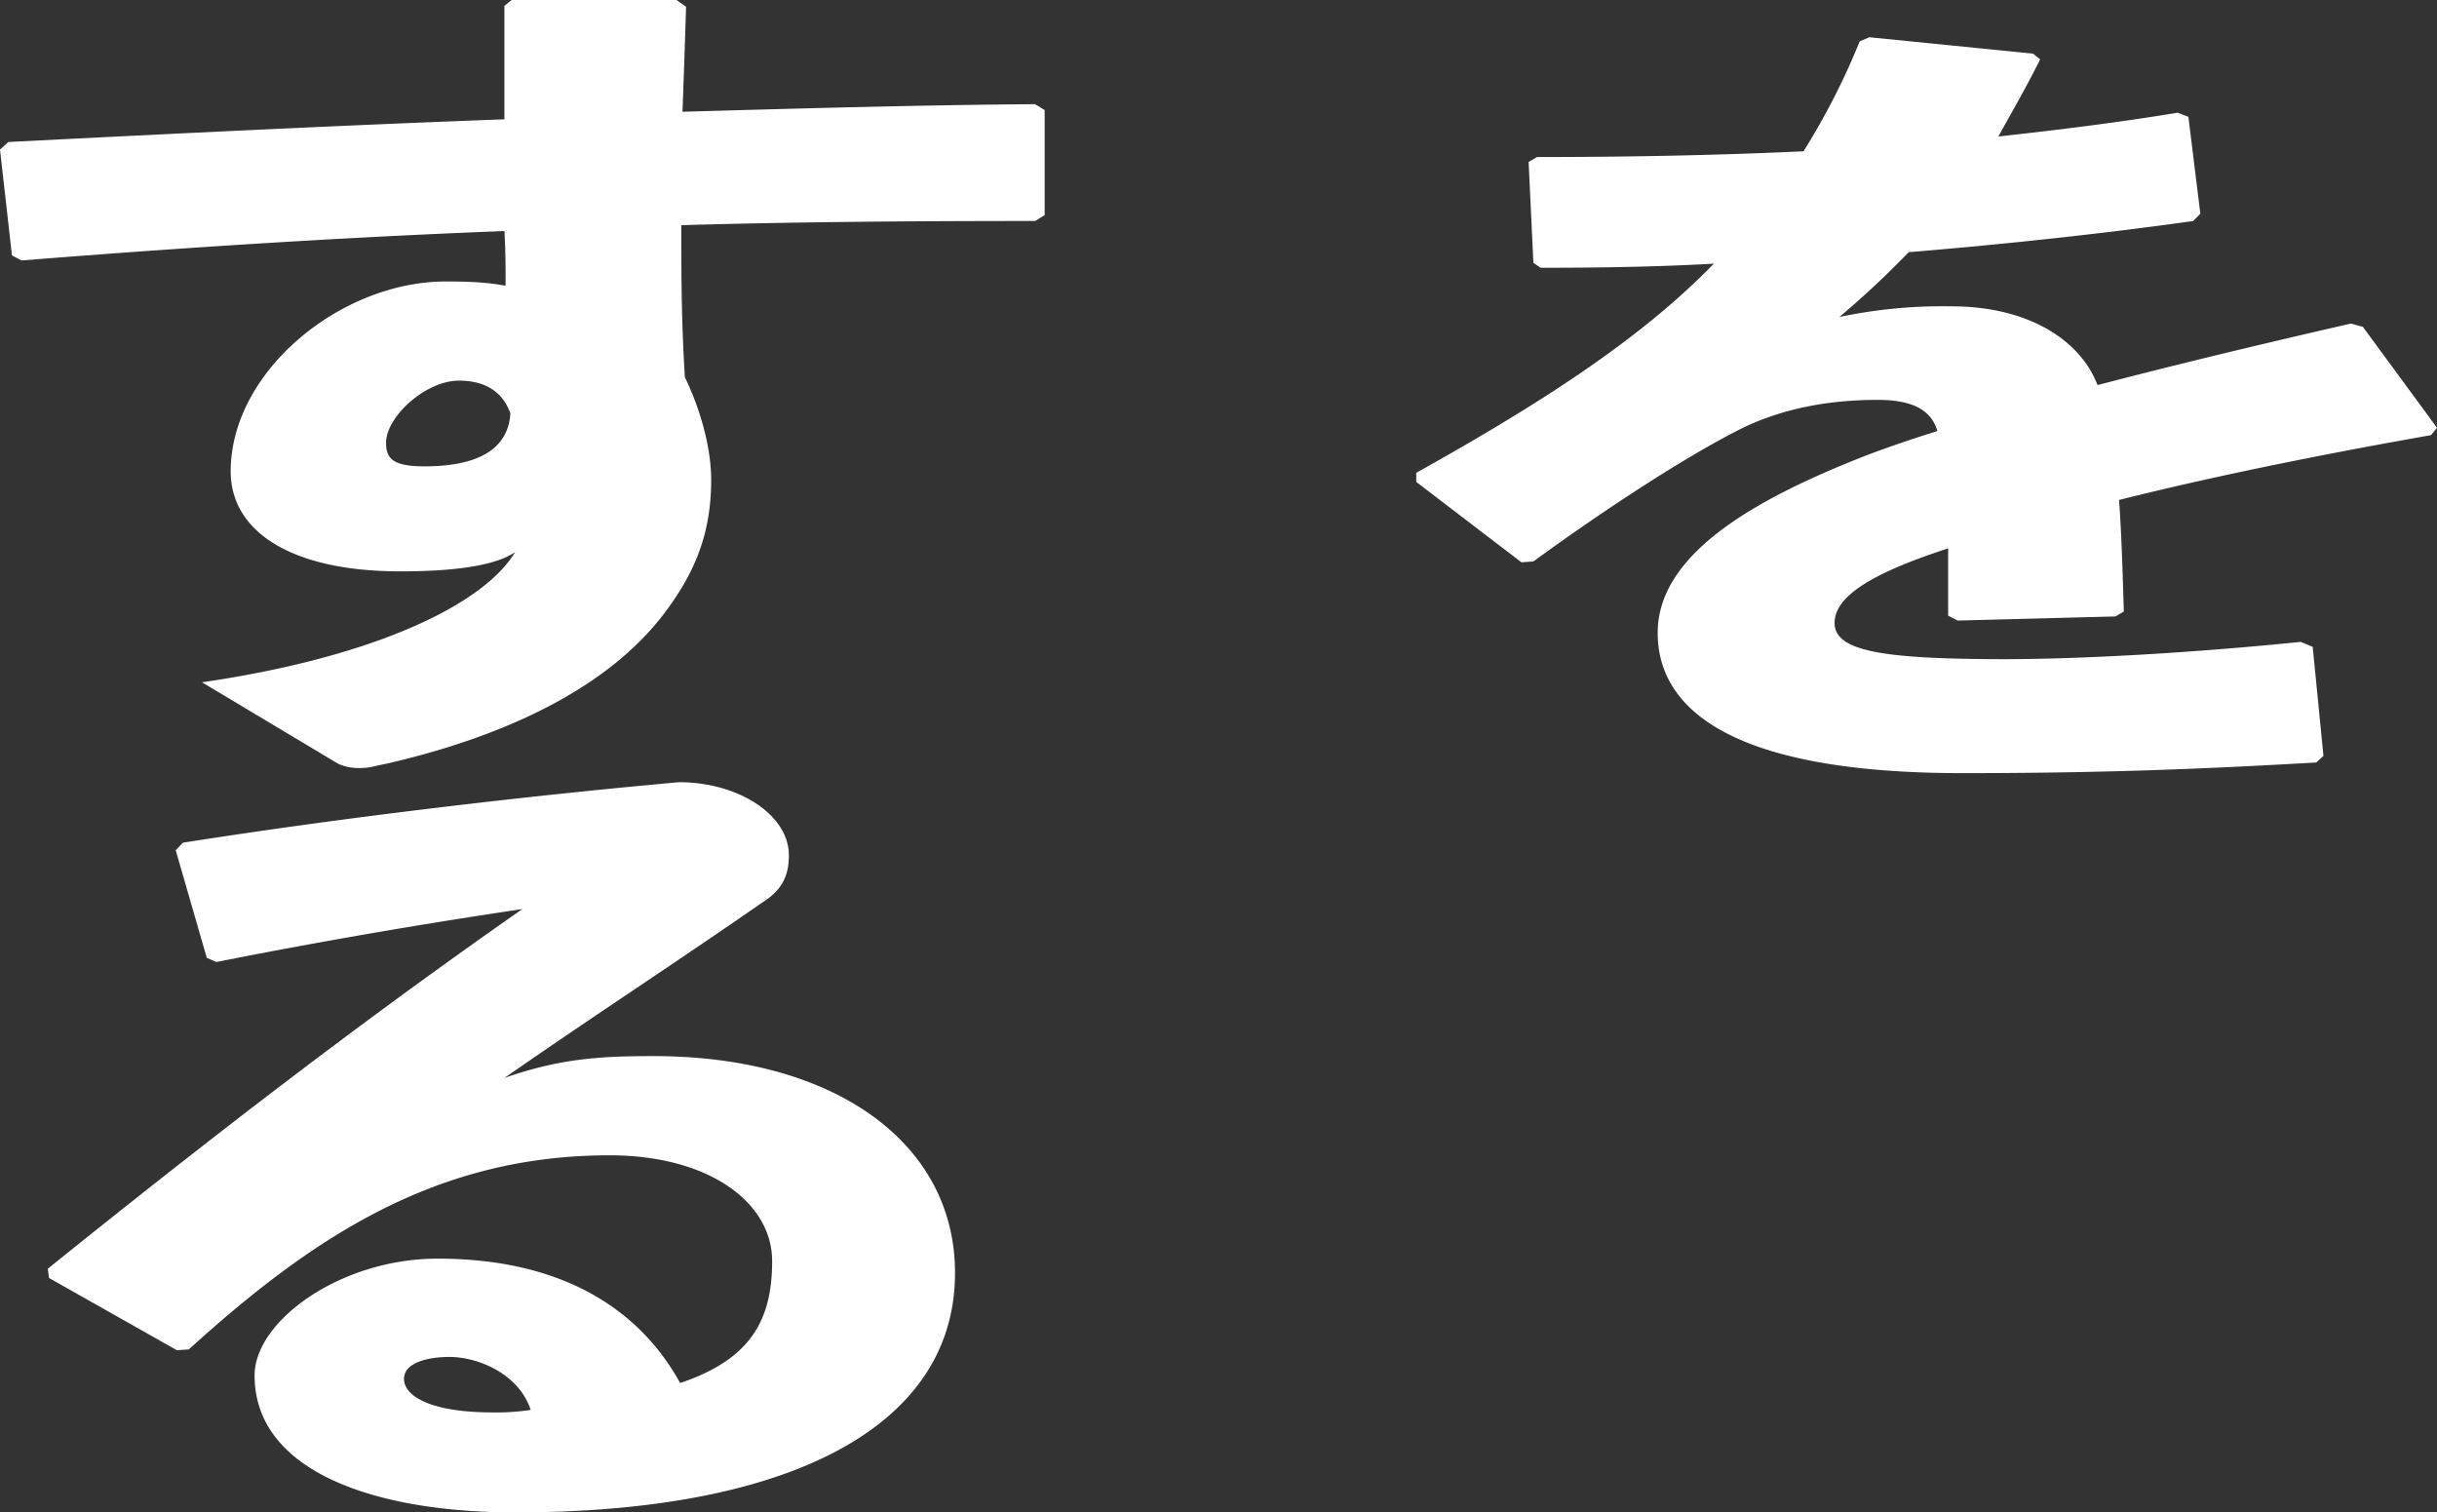
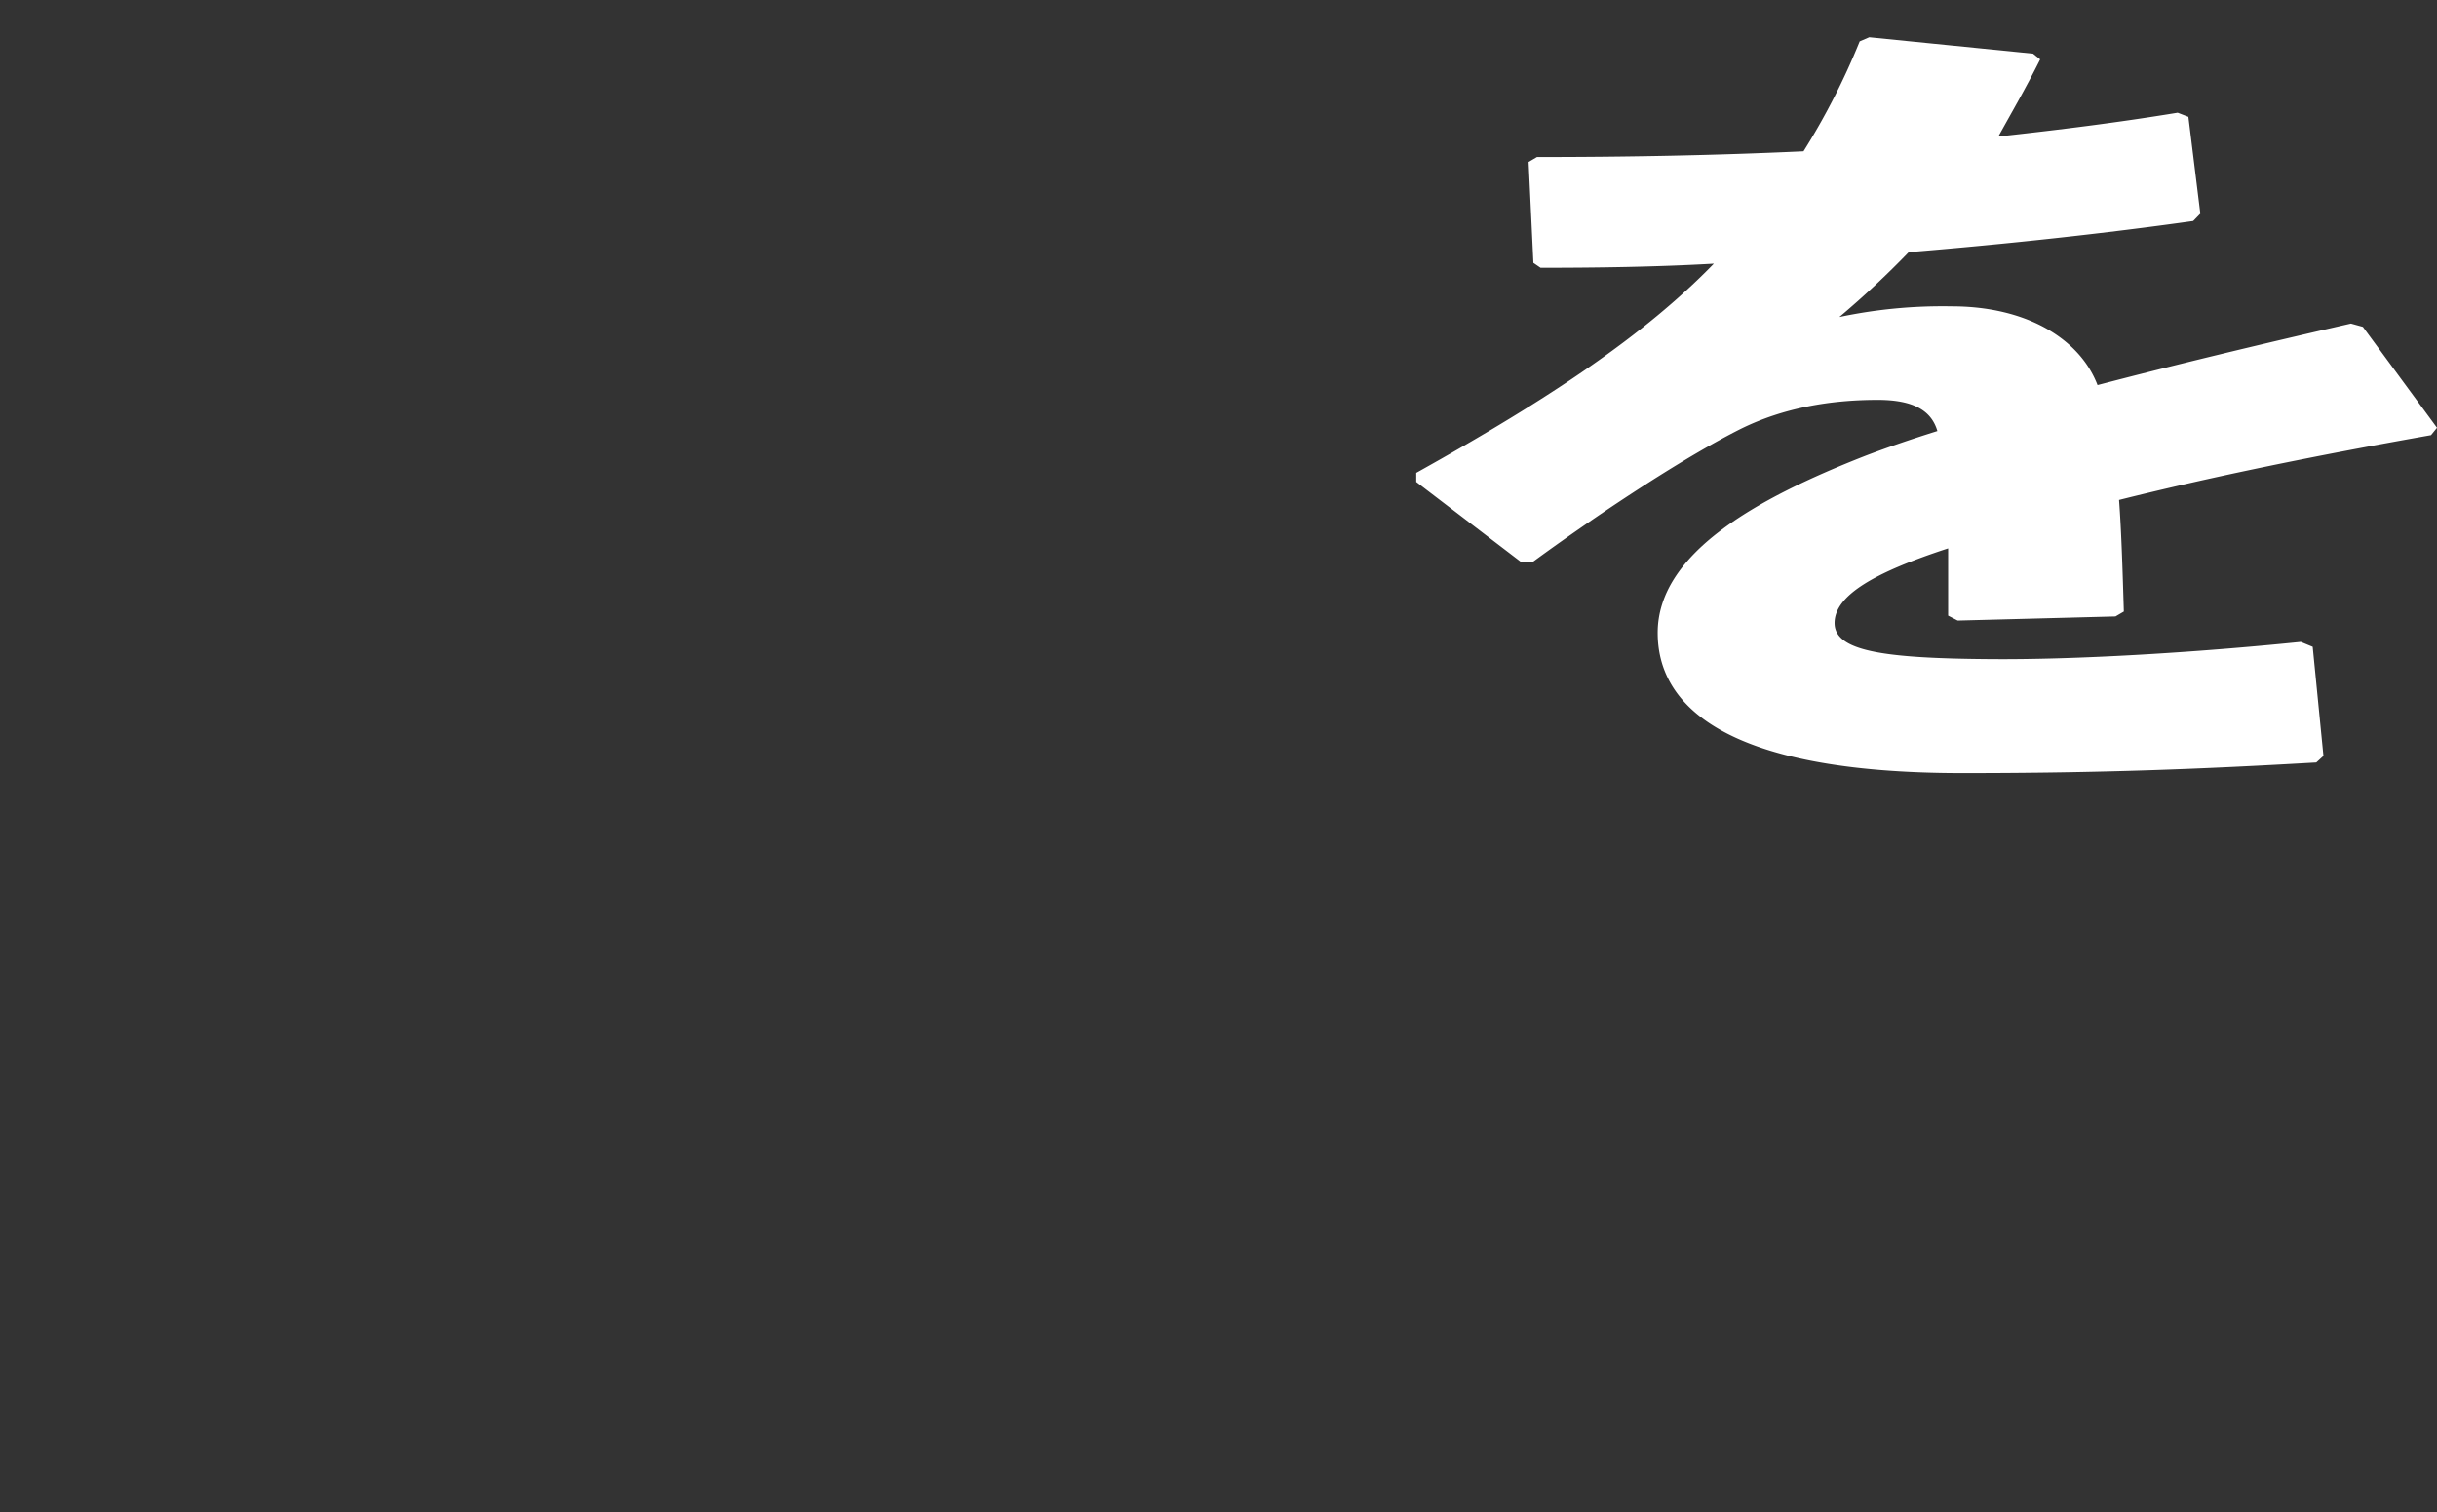
<svg xmlns="http://www.w3.org/2000/svg" width="591.273" height="366.923" viewBox="0 0 591.273 366.923">
  <rect x="0" y="0" width="591.273" height="366.923" fill="#333333" stroke="none" />
  <g id="グループ_15" data-name="グループ 15" transform="translate(-878.111 -692.096)">
    <path id="パス_10" data-name="パス 10" d="M17.98-132.83l25.52,19.5,2.9-.2C64.38-126.66,84.1-139.4,96.86-145.766c10.15-4.976,21.46-6.966,33.06-6.966,8.7,0,13.05,2.587,14.5,7.563q-9.57,2.985-17.4,5.971c-26.97,10.548-50.46,23.883-50.46,42.989,0,17.116,15.37,34.033,73.95,34.033,33.93,0,58.29-1,85.84-2.587l1.74-1.592-2.61-26.47-2.9-1.194c-25.52,2.587-54.52,4.379-75.69,4.179-25.81-.2-37.41-1.99-37.41-8.757s9.86-12.339,27.55-18.111v16.32l2.32,1.194,38.28-1,2.03-1.194c-.29-9.553-.58-19.305-1.16-27.067,21.46-5.374,46.4-10.548,75.69-15.723l1.45-1.791-17.98-24.48-2.9-.8c-22.62,5.175-43.21,10.15-61.48,14.927-4.35-11.344-17.4-19.106-35.38-19.106a121.208,121.208,0,0,0-27.26,2.587,223.061,223.061,0,0,0,16.82-15.723c24.07-1.99,47.85-4.578,69.02-7.563l1.74-1.791-2.9-23.485-2.61-1c-14.5,2.388-29,4.179-43.5,5.772,3.19-5.772,6.67-11.742,10.15-18.708l-1.74-1.393-39.73-3.98-2.32,1a170.376,170.376,0,0,1-13.63,26.669c-21.46,1-42.92,1.393-64.67,1.393l-2.03,1.194,1.16,24.48,1.74,1.194c13.63,0,28.13-.2,42.05-1-16.82,17.315-39.73,32.64-72.21,50.751Z" transform="translate(1203.745 941.843)" fill="#fff" style="mix-blend-mode: exclusion;isolation: isolate" />
-     <path id="パス_8" data-name="パス 8" d="M100.05-54.813a11.523,11.523,0,0,0,4.64,1.019,14.75,14.75,0,0,0,4.06-.408c.87-.2,1.74-.408,2.9-.612,27.55-6.32,52.49-17.532,66.7-35.471,8.12-10.4,12.18-20.182,12.18-33.433,0-7.747-2.61-17.124-6.38-24.871-.87-13.862-.87-25.686-.87-36.9,28.13-.815,57.13-1.019,85.84-1.019l2.32-1.427v-25.482l-2.32-1.427c-27.55.2-56.55,1.019-85.55,1.835.29-7.747.58-16.1.87-25.482l-2.32-1.631H142.1l-1.74,1.427v27.521c-38.86,1.427-80.04,3.466-120.35,5.5l-2.03,1.835,2.9,25.686,2.32,1.223c40.89-3.262,80.04-5.708,117.16-7.135.29,4.893.29,8.766.29,13.251-2.61-.408-5.51-1.019-14.5-1.019-25.52,0-52.2,21.813-52.2,46.072,0,14.474,14.5,24.259,41.18,24.259,15.95,0,24.07-2.039,27.84-4.689-7.54,12.639-33.93,25.482-75.98,31.6Zm41.76-85.009c-.58,9.378-8.99,12.843-20.88,12.843-7.54,0-9.28-1.835-9.28-5.708,0-6.32,9.57-15.086,17.69-15.086C135.14-147.772,139.78-145.53,141.81-139.822ZM70.47-6.724c26.68-5.3,52.2-9.581,74.24-12.843C106.14,7.342,69.6,35.475,29.58,67.684l.29,2.242L60.9,87.458l2.9-.2c30.74-27.929,60.61-47.091,102.08-47.091,24.07,0,39.44,11.416,39.44,25.686S200.1,89.7,182.99,95.409c-7.83-14.27-24.36-30.171-58.87-30.171-23.49,0-44.37,15.086-44.37,28.336,0,23.24,29,33.229,63.22,33.229,66.99,0,106.72-21,106.72-58.1,0-31.6-29.29-52.6-73.08-52.6-12.18,0-22.33.408-36.25,5.3C164.43,4.692,180.67-5.7,204.16-22.013c4.35-3.058,5.22-6.931,5.22-10.6,0-9.785-12.18-17.736-26.68-17.736C151.09-47.5,106.43-42.6,62.35-35.672l-1.74,1.835L68.15-7.743Zm76.27,108.656a54.362,54.362,0,0,1-9.28.612c-14.79,0-21.46-3.873-21.46-8.154,0-3.669,5.22-5.3,11.02-5.3C133.98,89.089,143.84,93.166,146.74,101.932Z" transform="translate(860.131 932.216)" fill="#fff" style="mix-blend-mode: exclusion;isolation: isolate" />
  </g>
</svg>